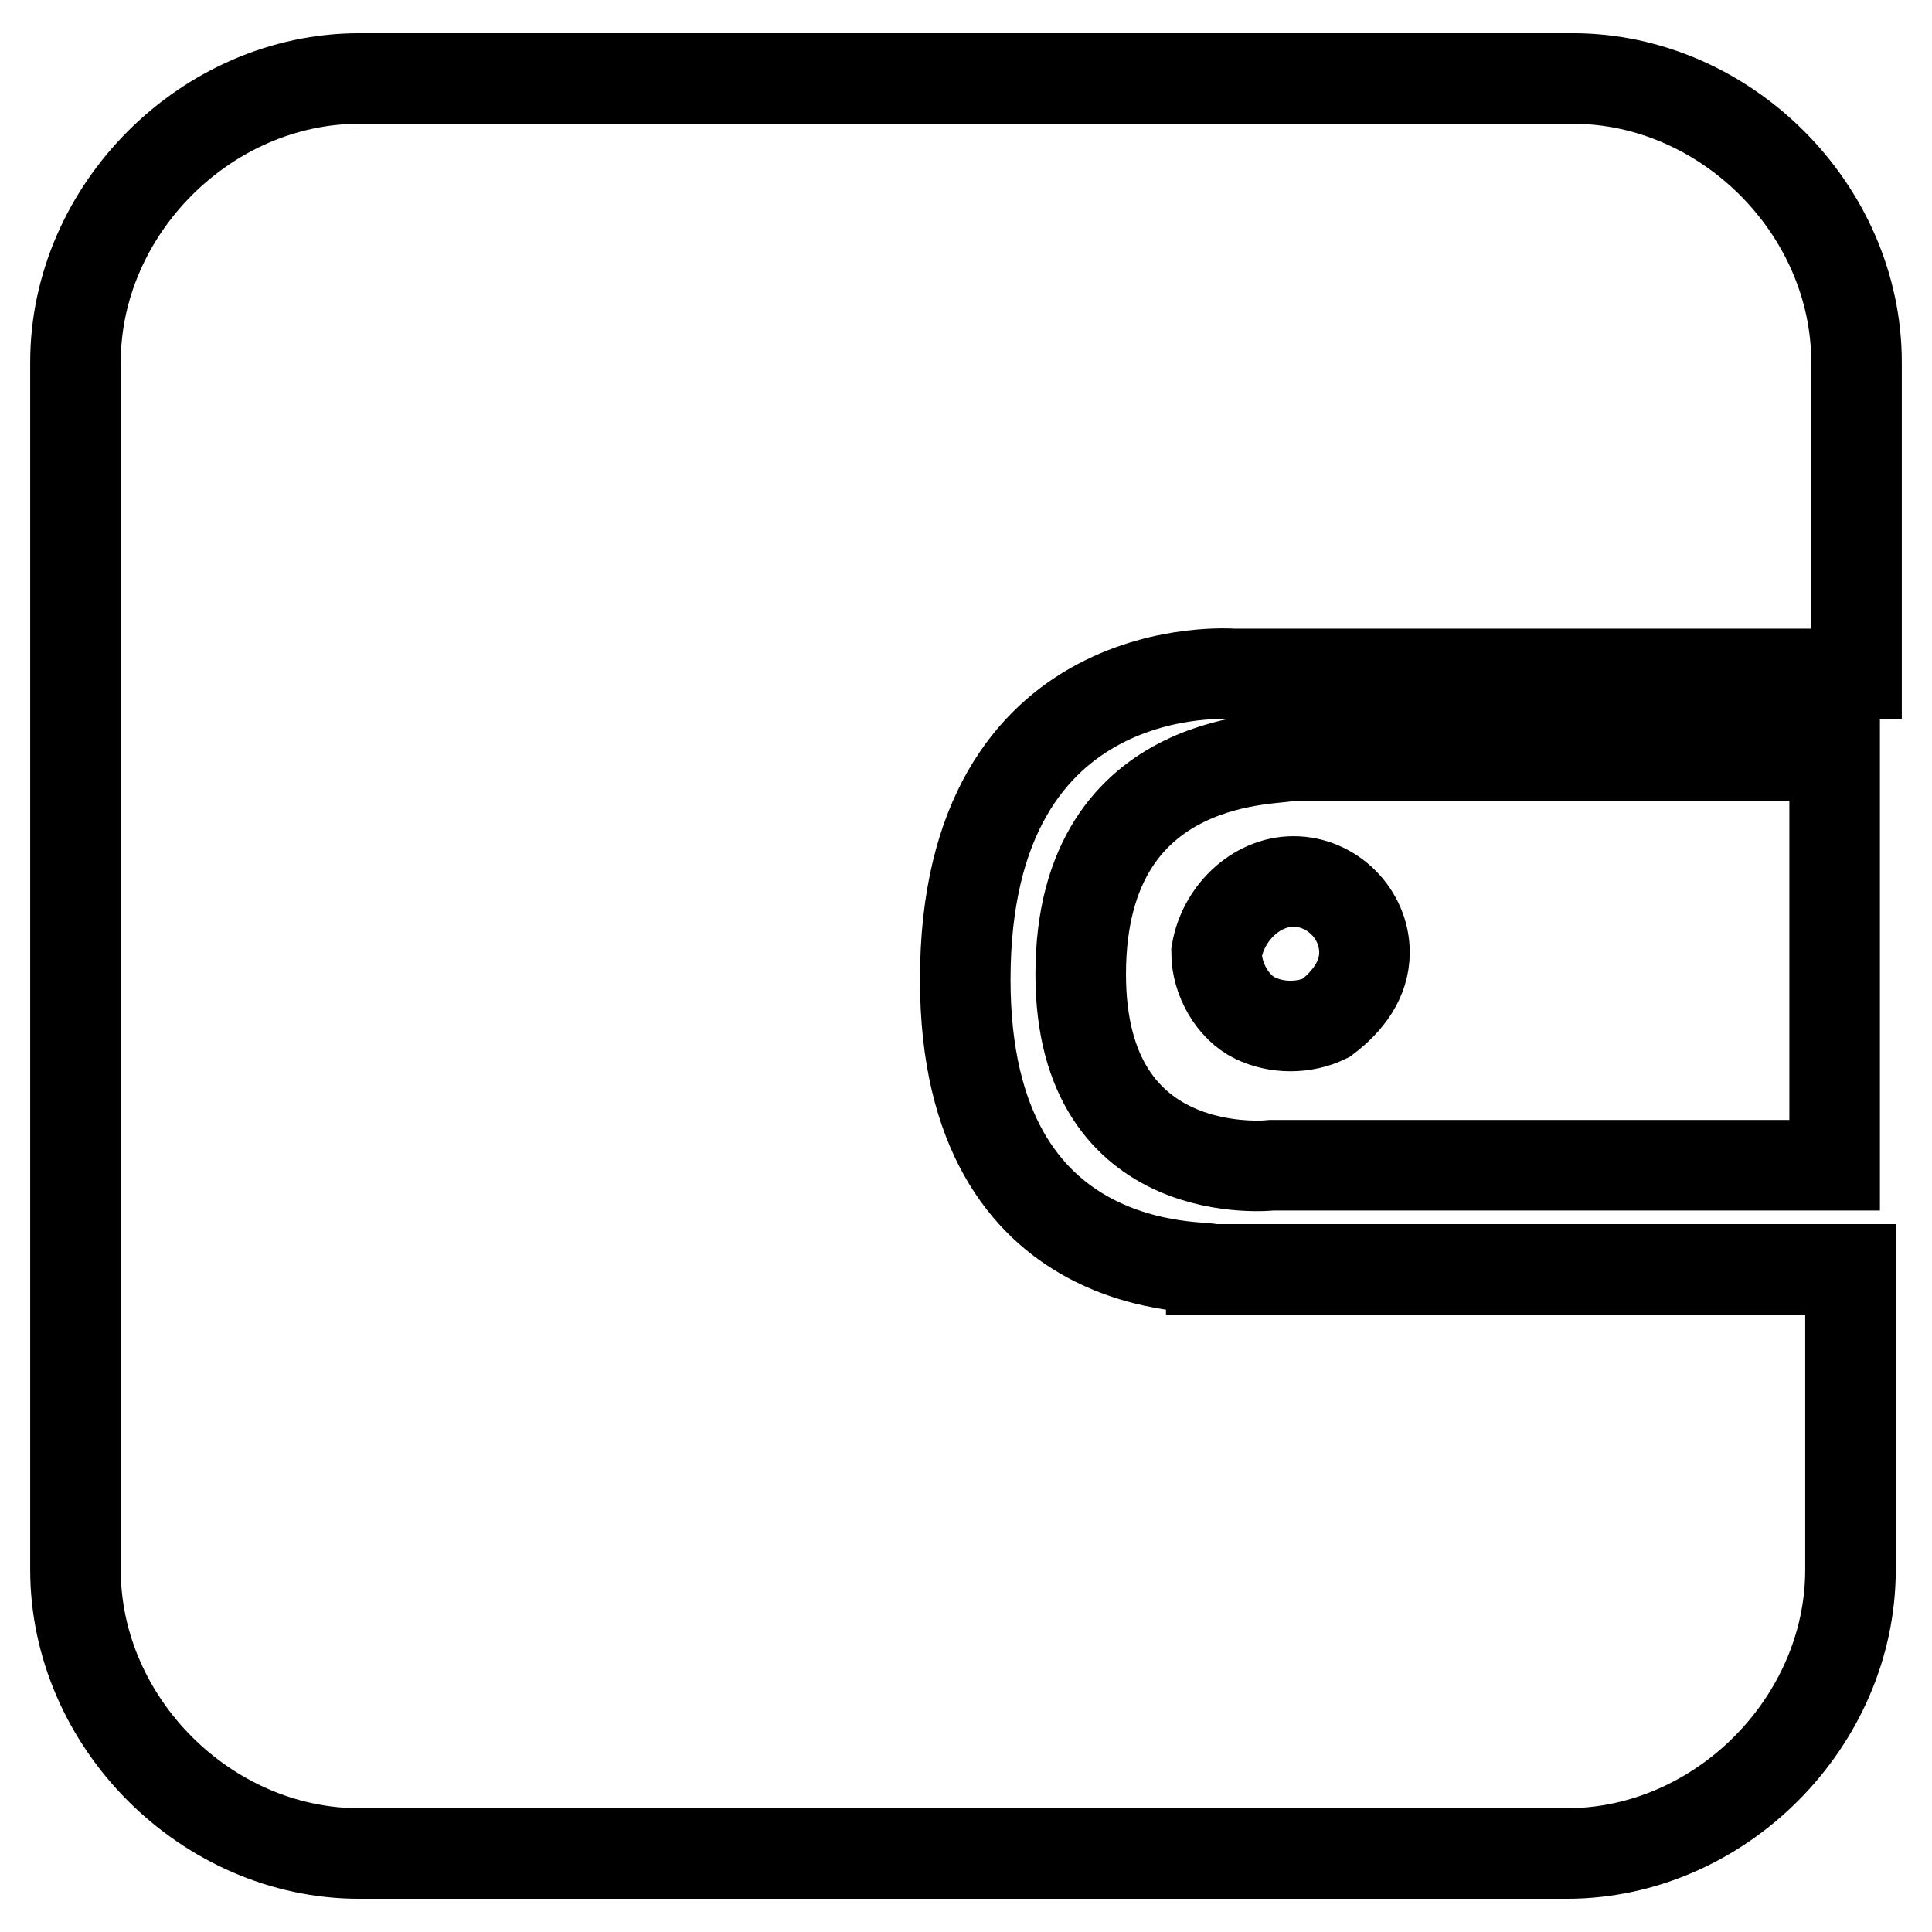
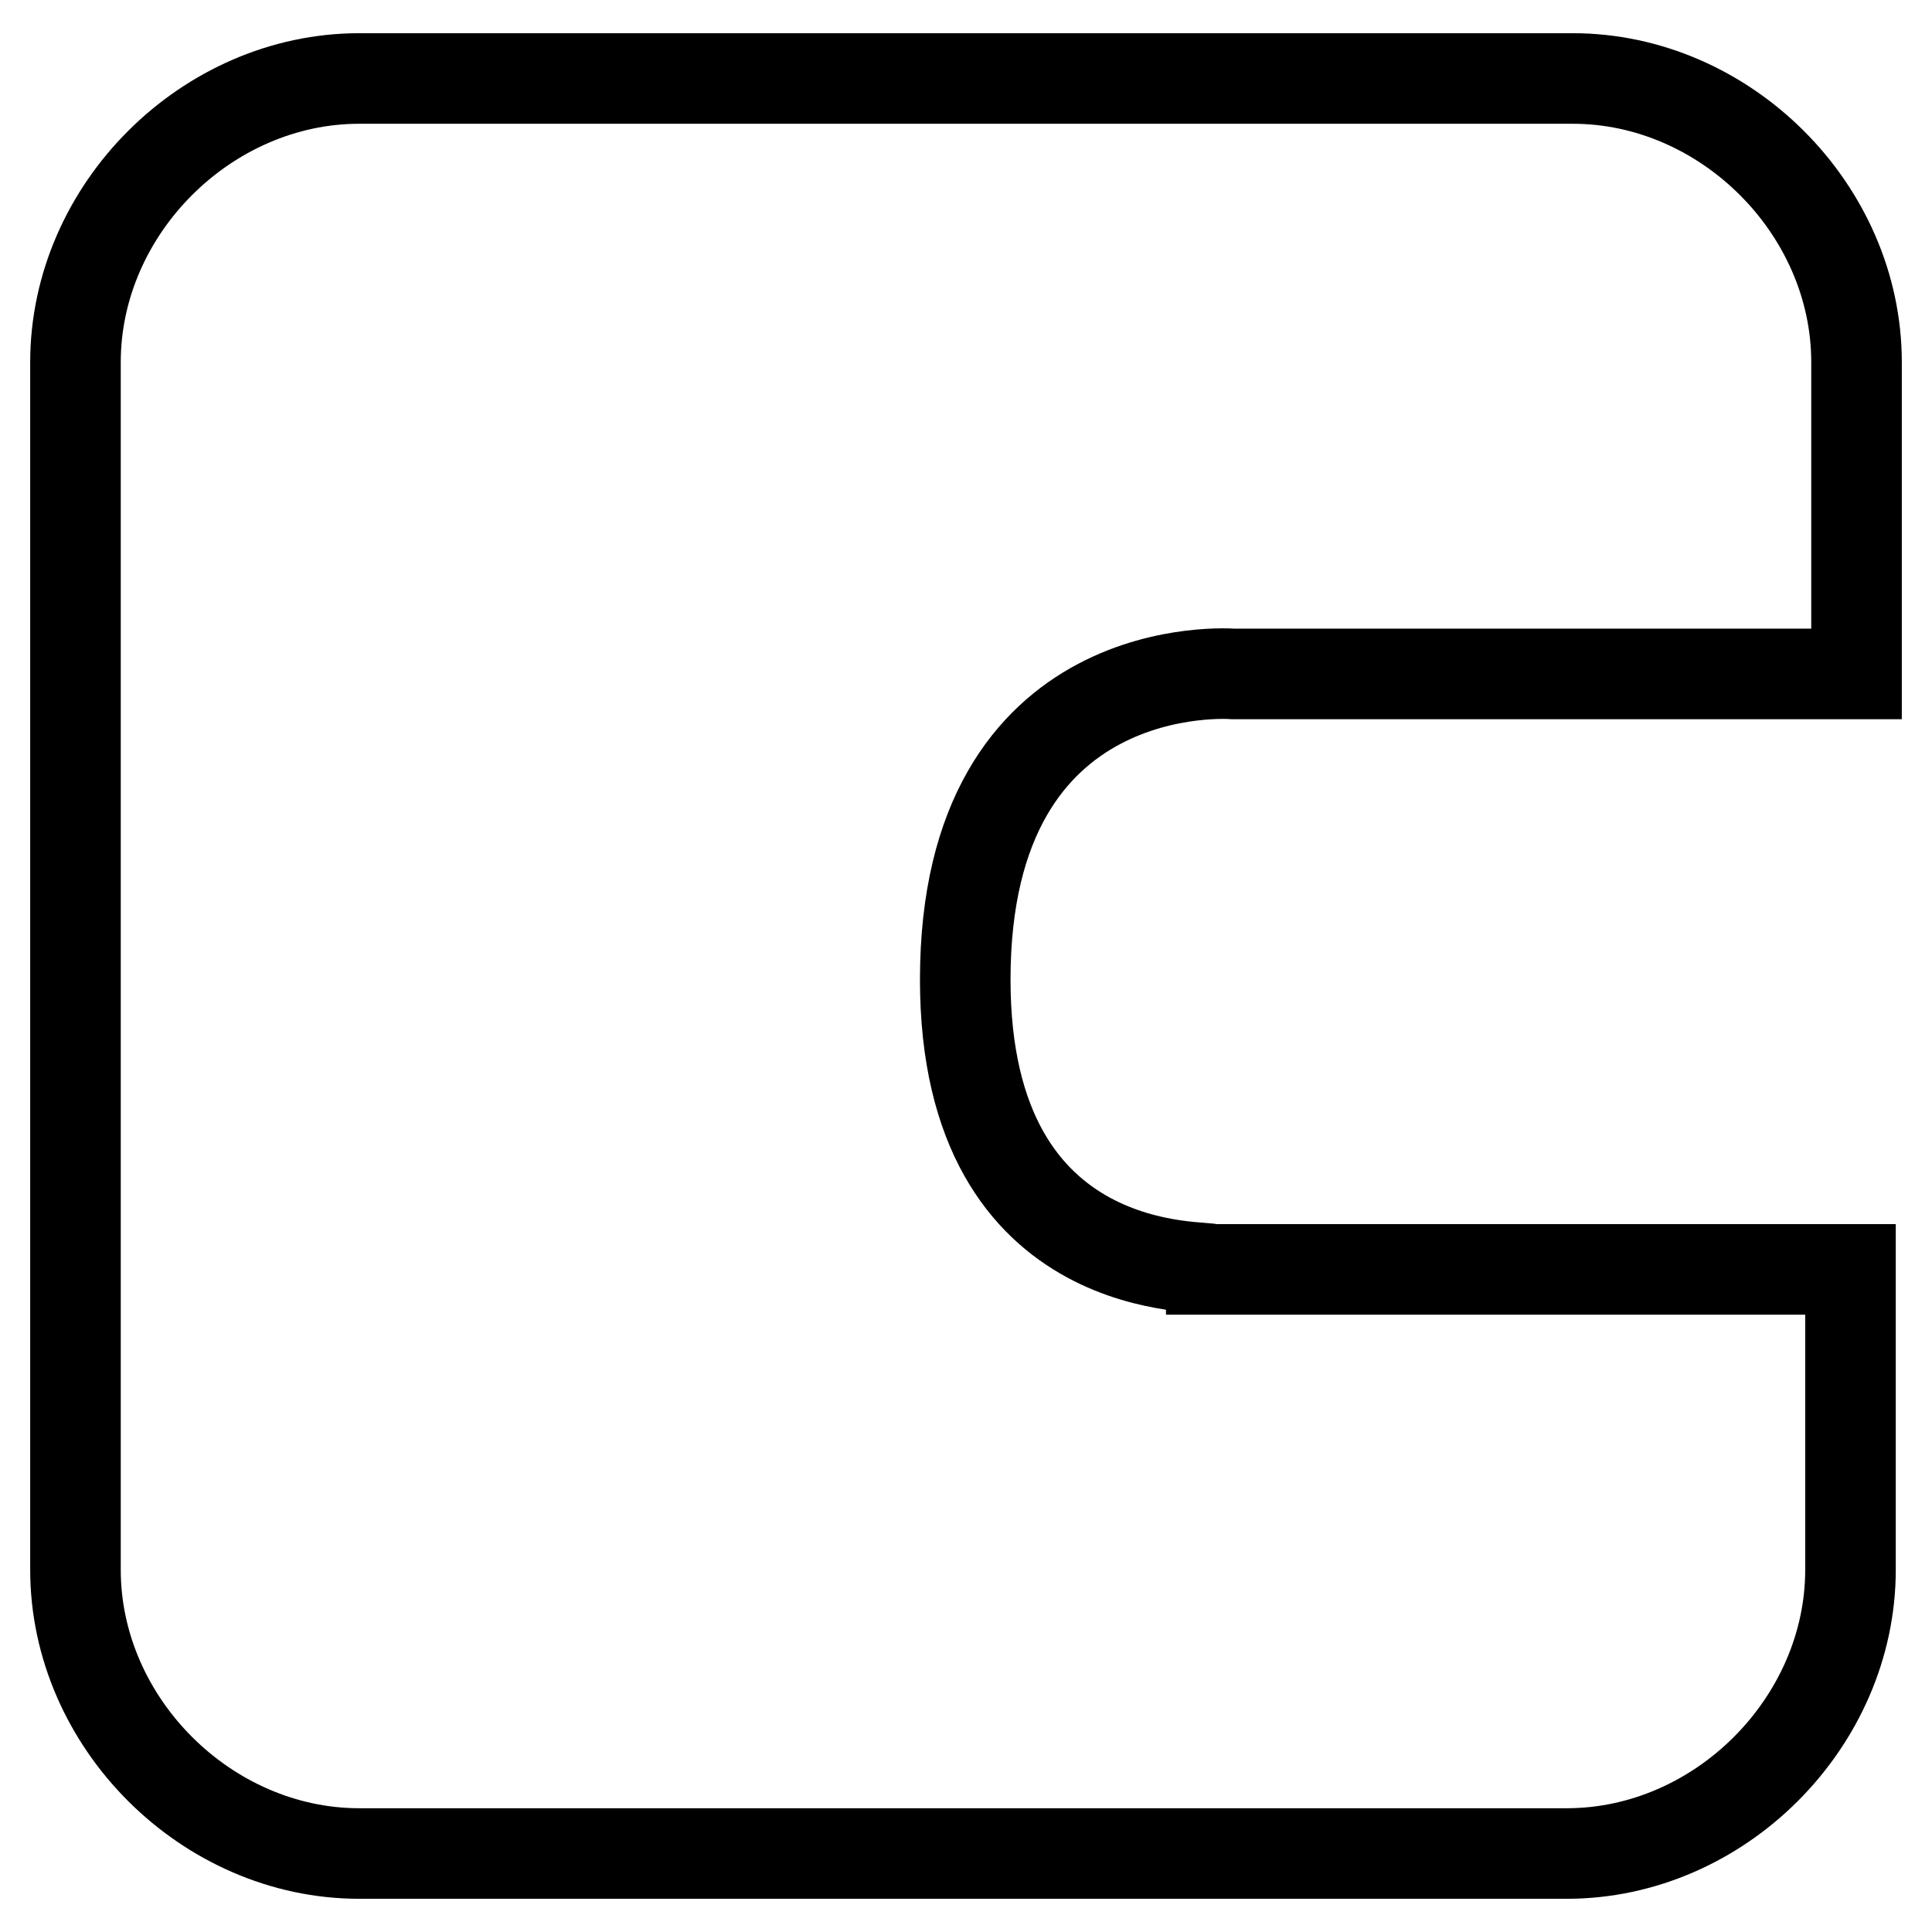
<svg xmlns="http://www.w3.org/2000/svg" version="1.1" x="0px" y="0px" viewBox="0 0 256 256" enable-background="new 0 0 256 256" xml:space="preserve">
  <g>
    <path stroke-width="12" fill-opacity="0" stroke="#000000" d="M246,48c0-20.3-17.4-37.6-37.6-37.6H47.6C27.4,10.4,10,27.7,10,48v160c0,20.3,17.4,37.6,37.6,37.6h160 c20.3,0,37.6-17.4,37.6-37.6v-39.8h-84.7c0-0.7-32.6,2.2-32.6-38.4c0-43.4,35.5-40.5,35.5-40.5H246V48L246,48z" />
-     <path stroke-width="12" fill-opacity="0" stroke="#000000" d="M143.2,129.1c0,28.2,25.3,25.3,25.3,25.3h74.6v-54.3h-72.4C170.7,100.9,143.2,98.7,143.2,129.1L143.2,129.1 z M171.4,116.8c5.1,0,9.4,4.3,9.4,9.4c0,3.6-2.2,6.5-5.1,8.7c-2.9,1.4-6.5,1.4-9.4,0c-2.9-1.4-5.1-5.1-5.1-8.7 C162,121.1,166.4,116.8,171.4,116.8z" />
  </g>
</svg>